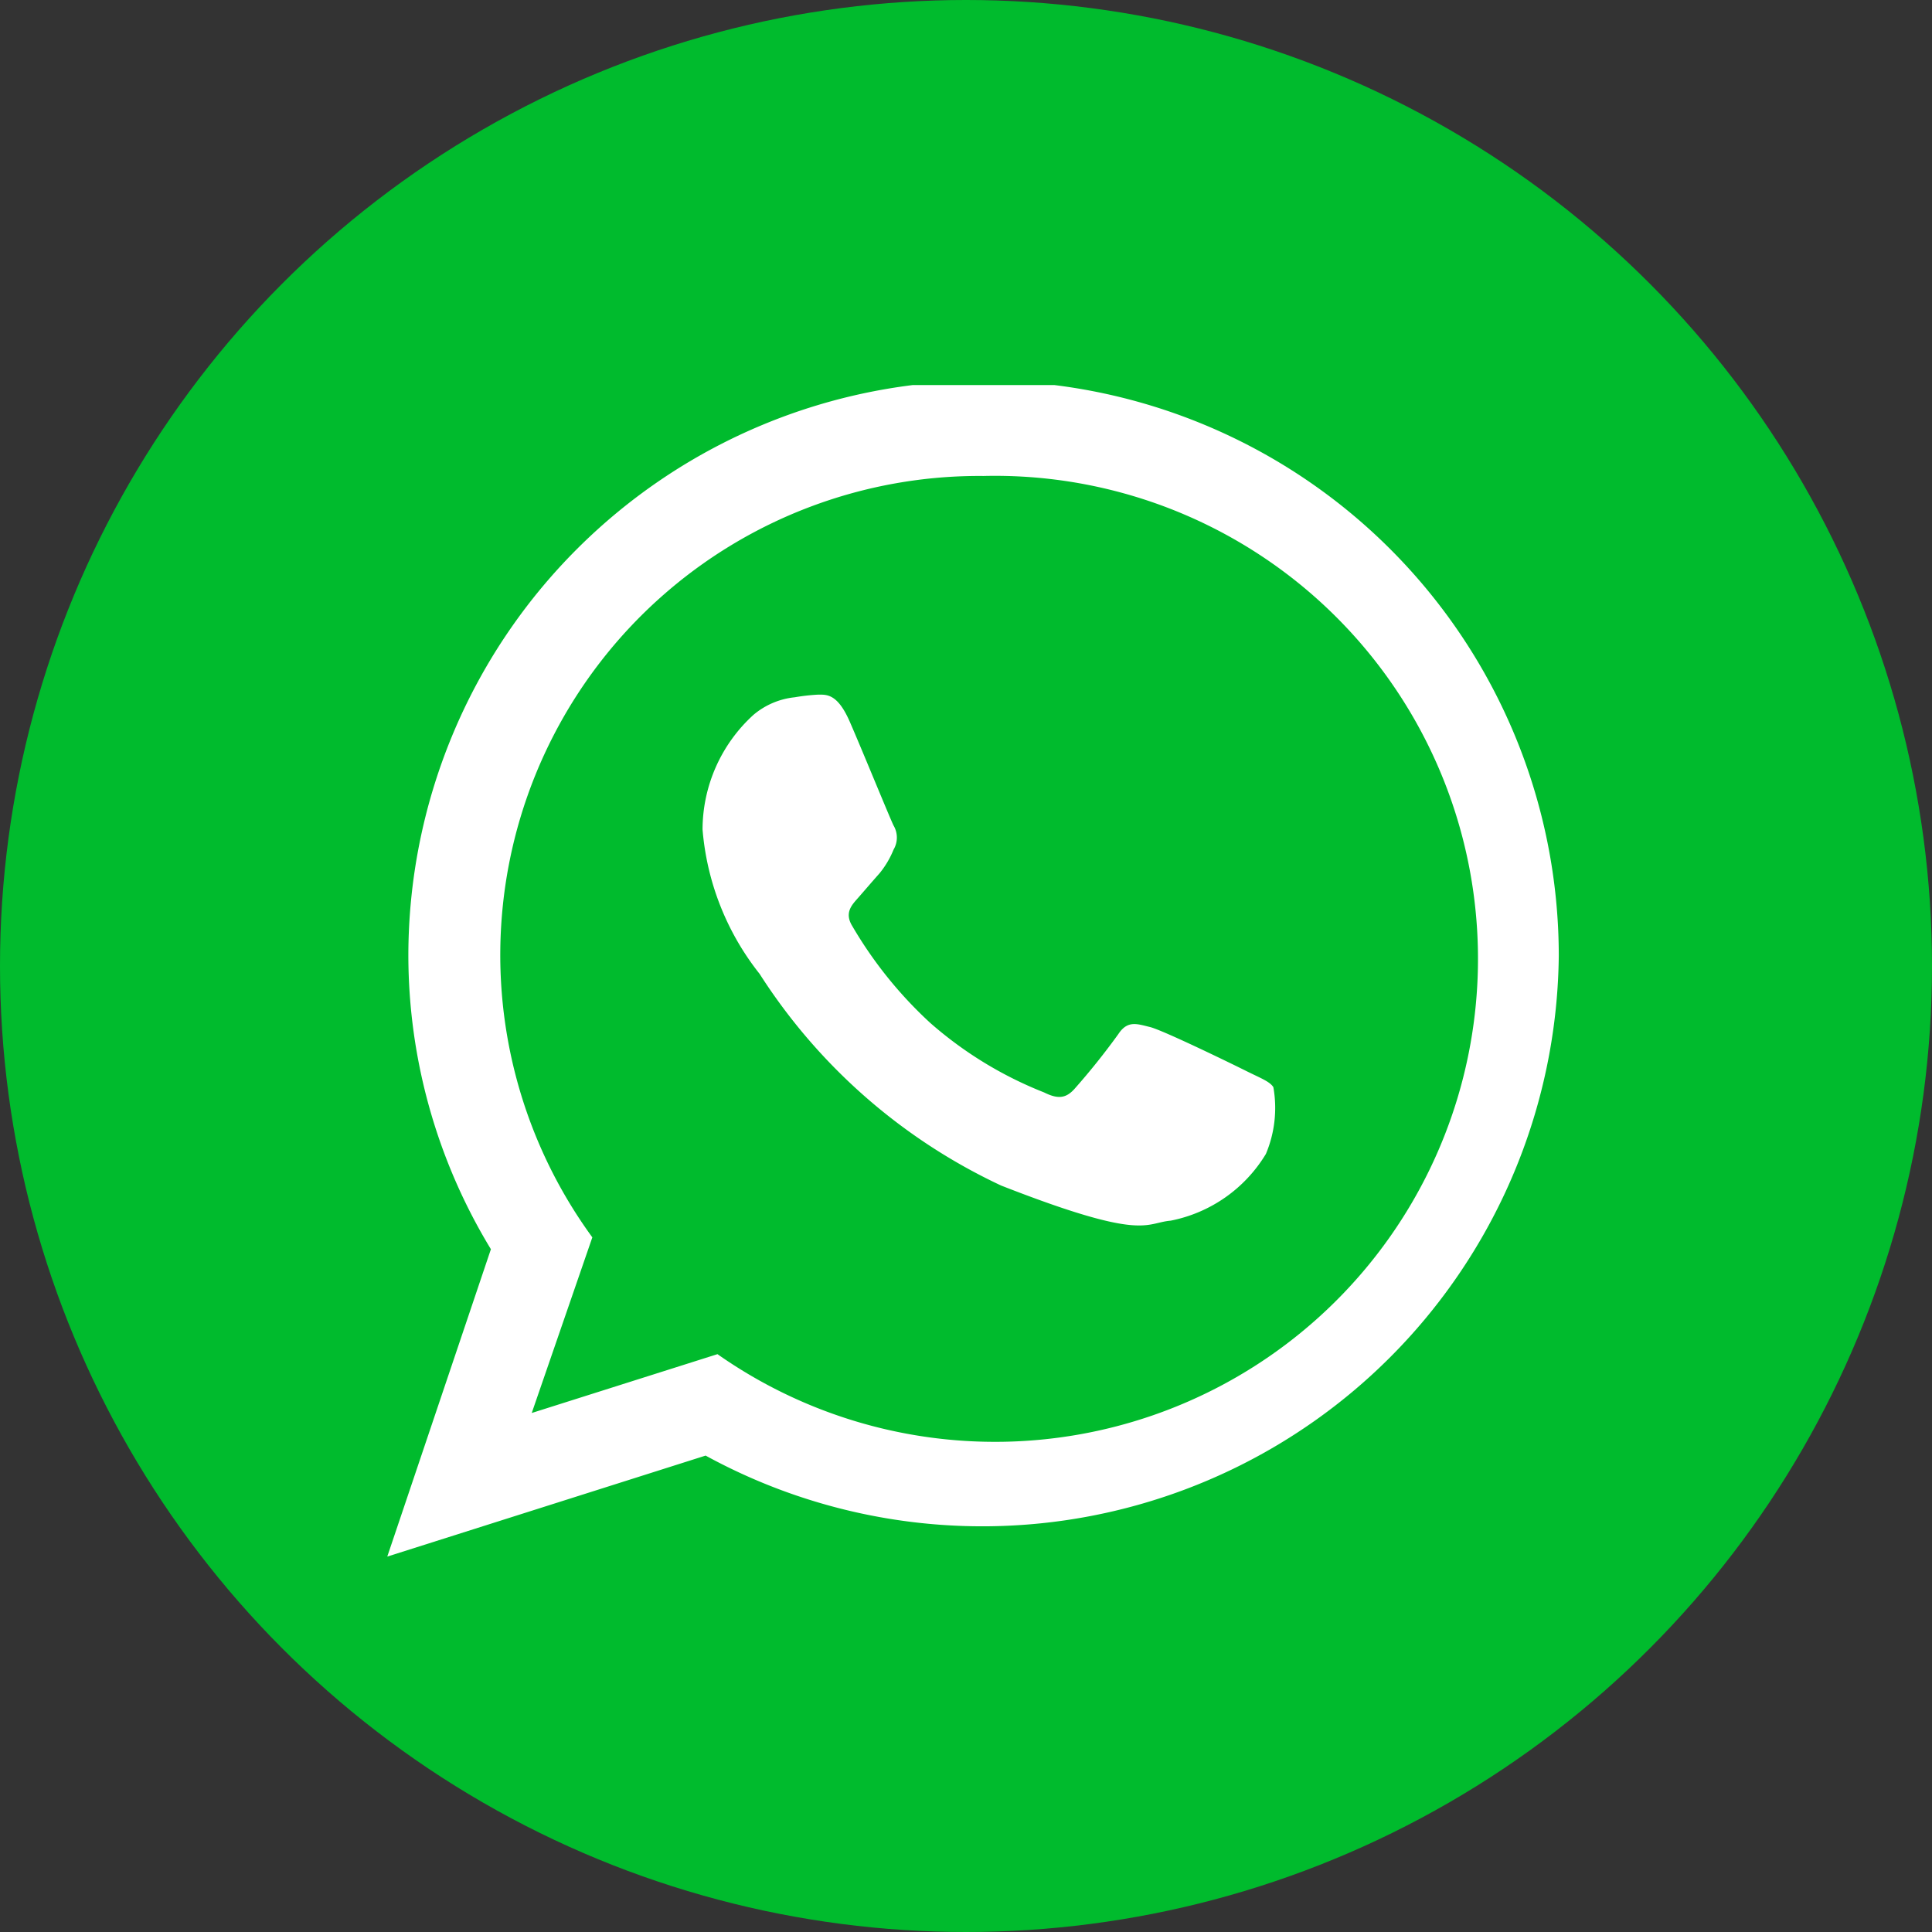
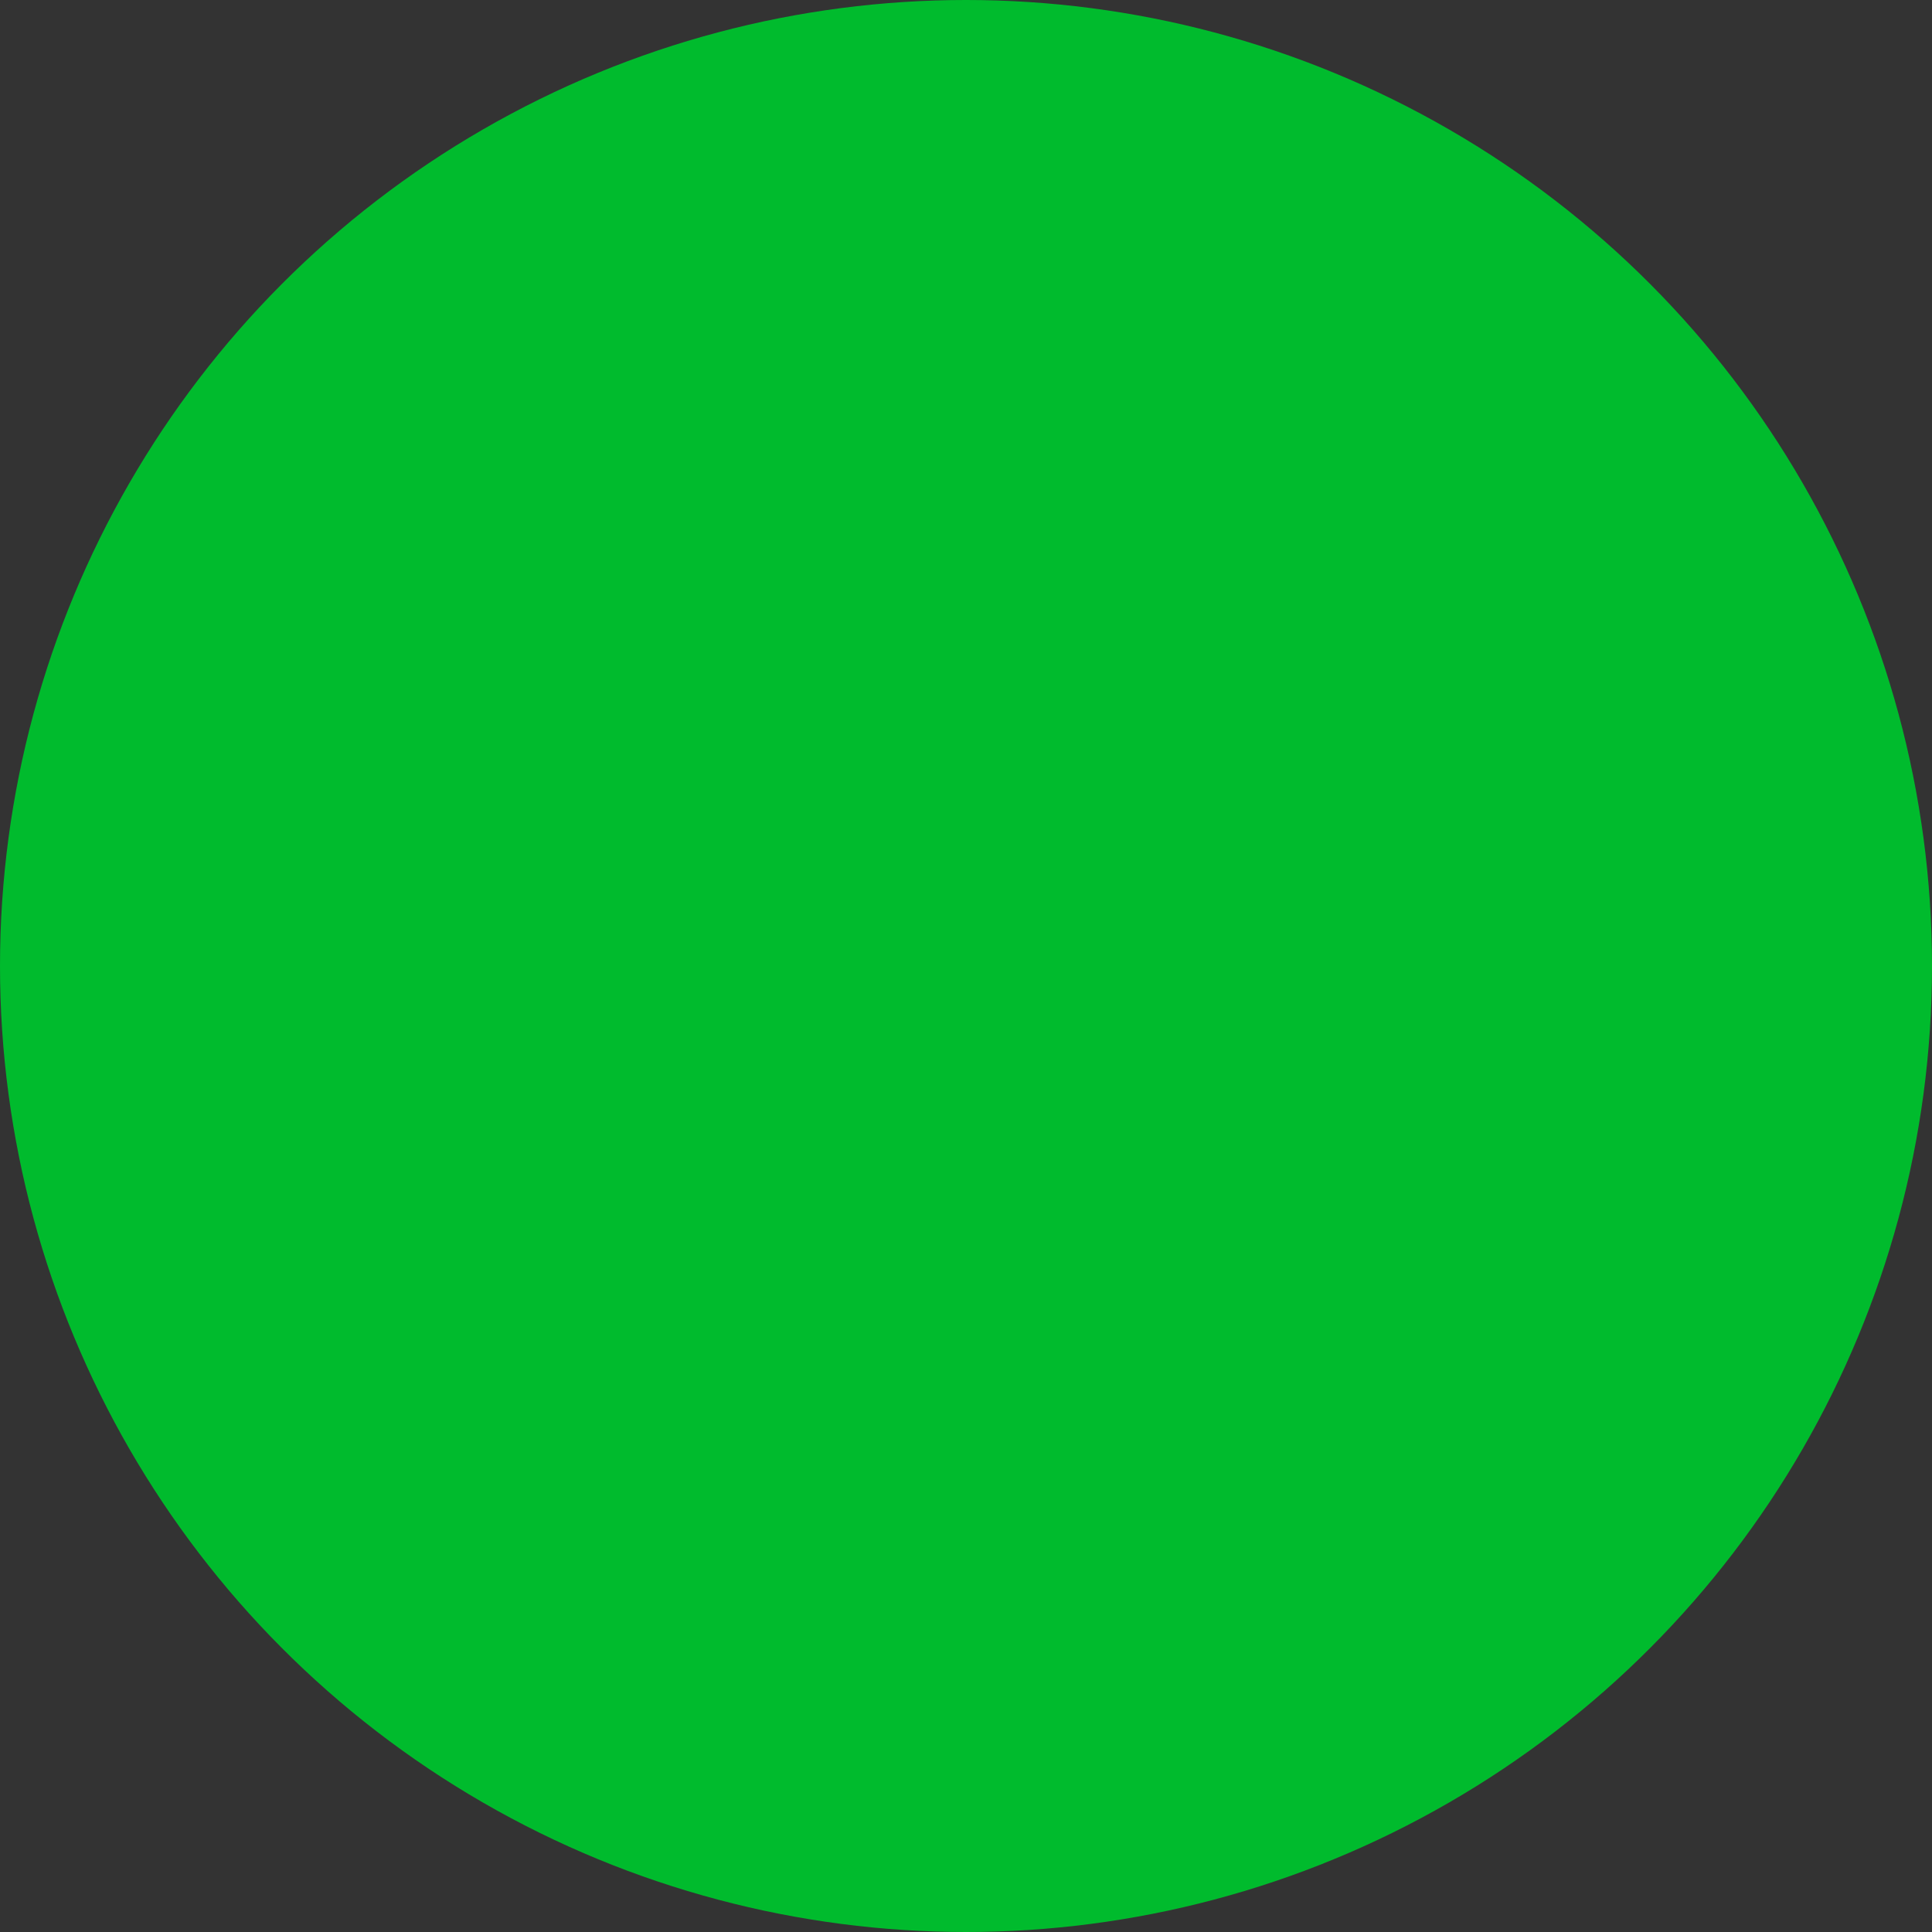
<svg xmlns="http://www.w3.org/2000/svg" viewBox="0 0 44 44">
  <rect x="0" y="0" width="44" height="44" fill="#333333" stroke="none" />
  <defs>
    <style>.cls-1{fill:none;}.cls-2{fill:#00bb2d;}.cls-3{clip-path:url(#clip-path);}.cls-4{fill:#fff;fill-rule:evenodd;}</style>
    <clipPath id="clip-path">
-       <rect class="cls-1" x="8.82" y="8.77" width="26.68" height="26.68" />
-     </clipPath>
+       </clipPath>
  </defs>
  <g id="Layer_2" data-name="Layer 2">
    <g id="Layer_1-2" data-name="Layer 1">
      <g id="Group_519" data-name="Group 519">
        <circle id="Ellipse_2-2" data-name="Ellipse 2-2" class="cls-2" cx="22" cy="22" r="22" />
        <g id="Group_347" data-name="Group 347">
          <g id="Group_346" data-name="Group 346">
            <g class="cls-3">
              <g id="Group_345" data-name="Group 345">
-                 <path id="Path_747" data-name="Path 747" class="cls-4" d="M35.5,21.77A13.13,13.13,0,0,1,16.07,33.15l-7.25,2.3,2.36-7A12.9,12.9,0,0,1,9.3,21.77a13.1,13.1,0,0,1,26.2,0M22.4,10.84a10.91,10.91,0,0,0-8.91,17.34l-1.38,4,4.23-1.34a11,11,0,1,0,6.06-20M29,24.76c-.08-.13-.3-.21-.62-.37s-1.9-.93-2.19-1-.51-.16-.72.16a16,16,0,0,1-1,1.25c-.19.21-.37.24-.69.08a8.84,8.84,0,0,1-2.59-1.58,9.5,9.5,0,0,1-1.78-2.21c-.19-.31,0-.49.14-.65s.32-.37.48-.55a2.08,2.08,0,0,0,.32-.54.54.54,0,0,0,0-.55c-.08-.16-.72-1.73-1-2.37s-.53-.61-.72-.61a4.52,4.52,0,0,0-.53.06,1.73,1.73,0,0,0-.94.4A3.54,3.54,0,0,0,16,18.89a6.09,6.09,0,0,0,1.3,3.29A13.14,13.14,0,0,0,22.8,27c3.27,1.28,3.27.85,3.86.8a3.27,3.27,0,0,0,2.17-1.52A2.7,2.7,0,0,0,29,24.76" />
-               </g>
+                 </g>
            </g>
          </g>
        </g>
      </g>
    </g>
  </g>
</svg>